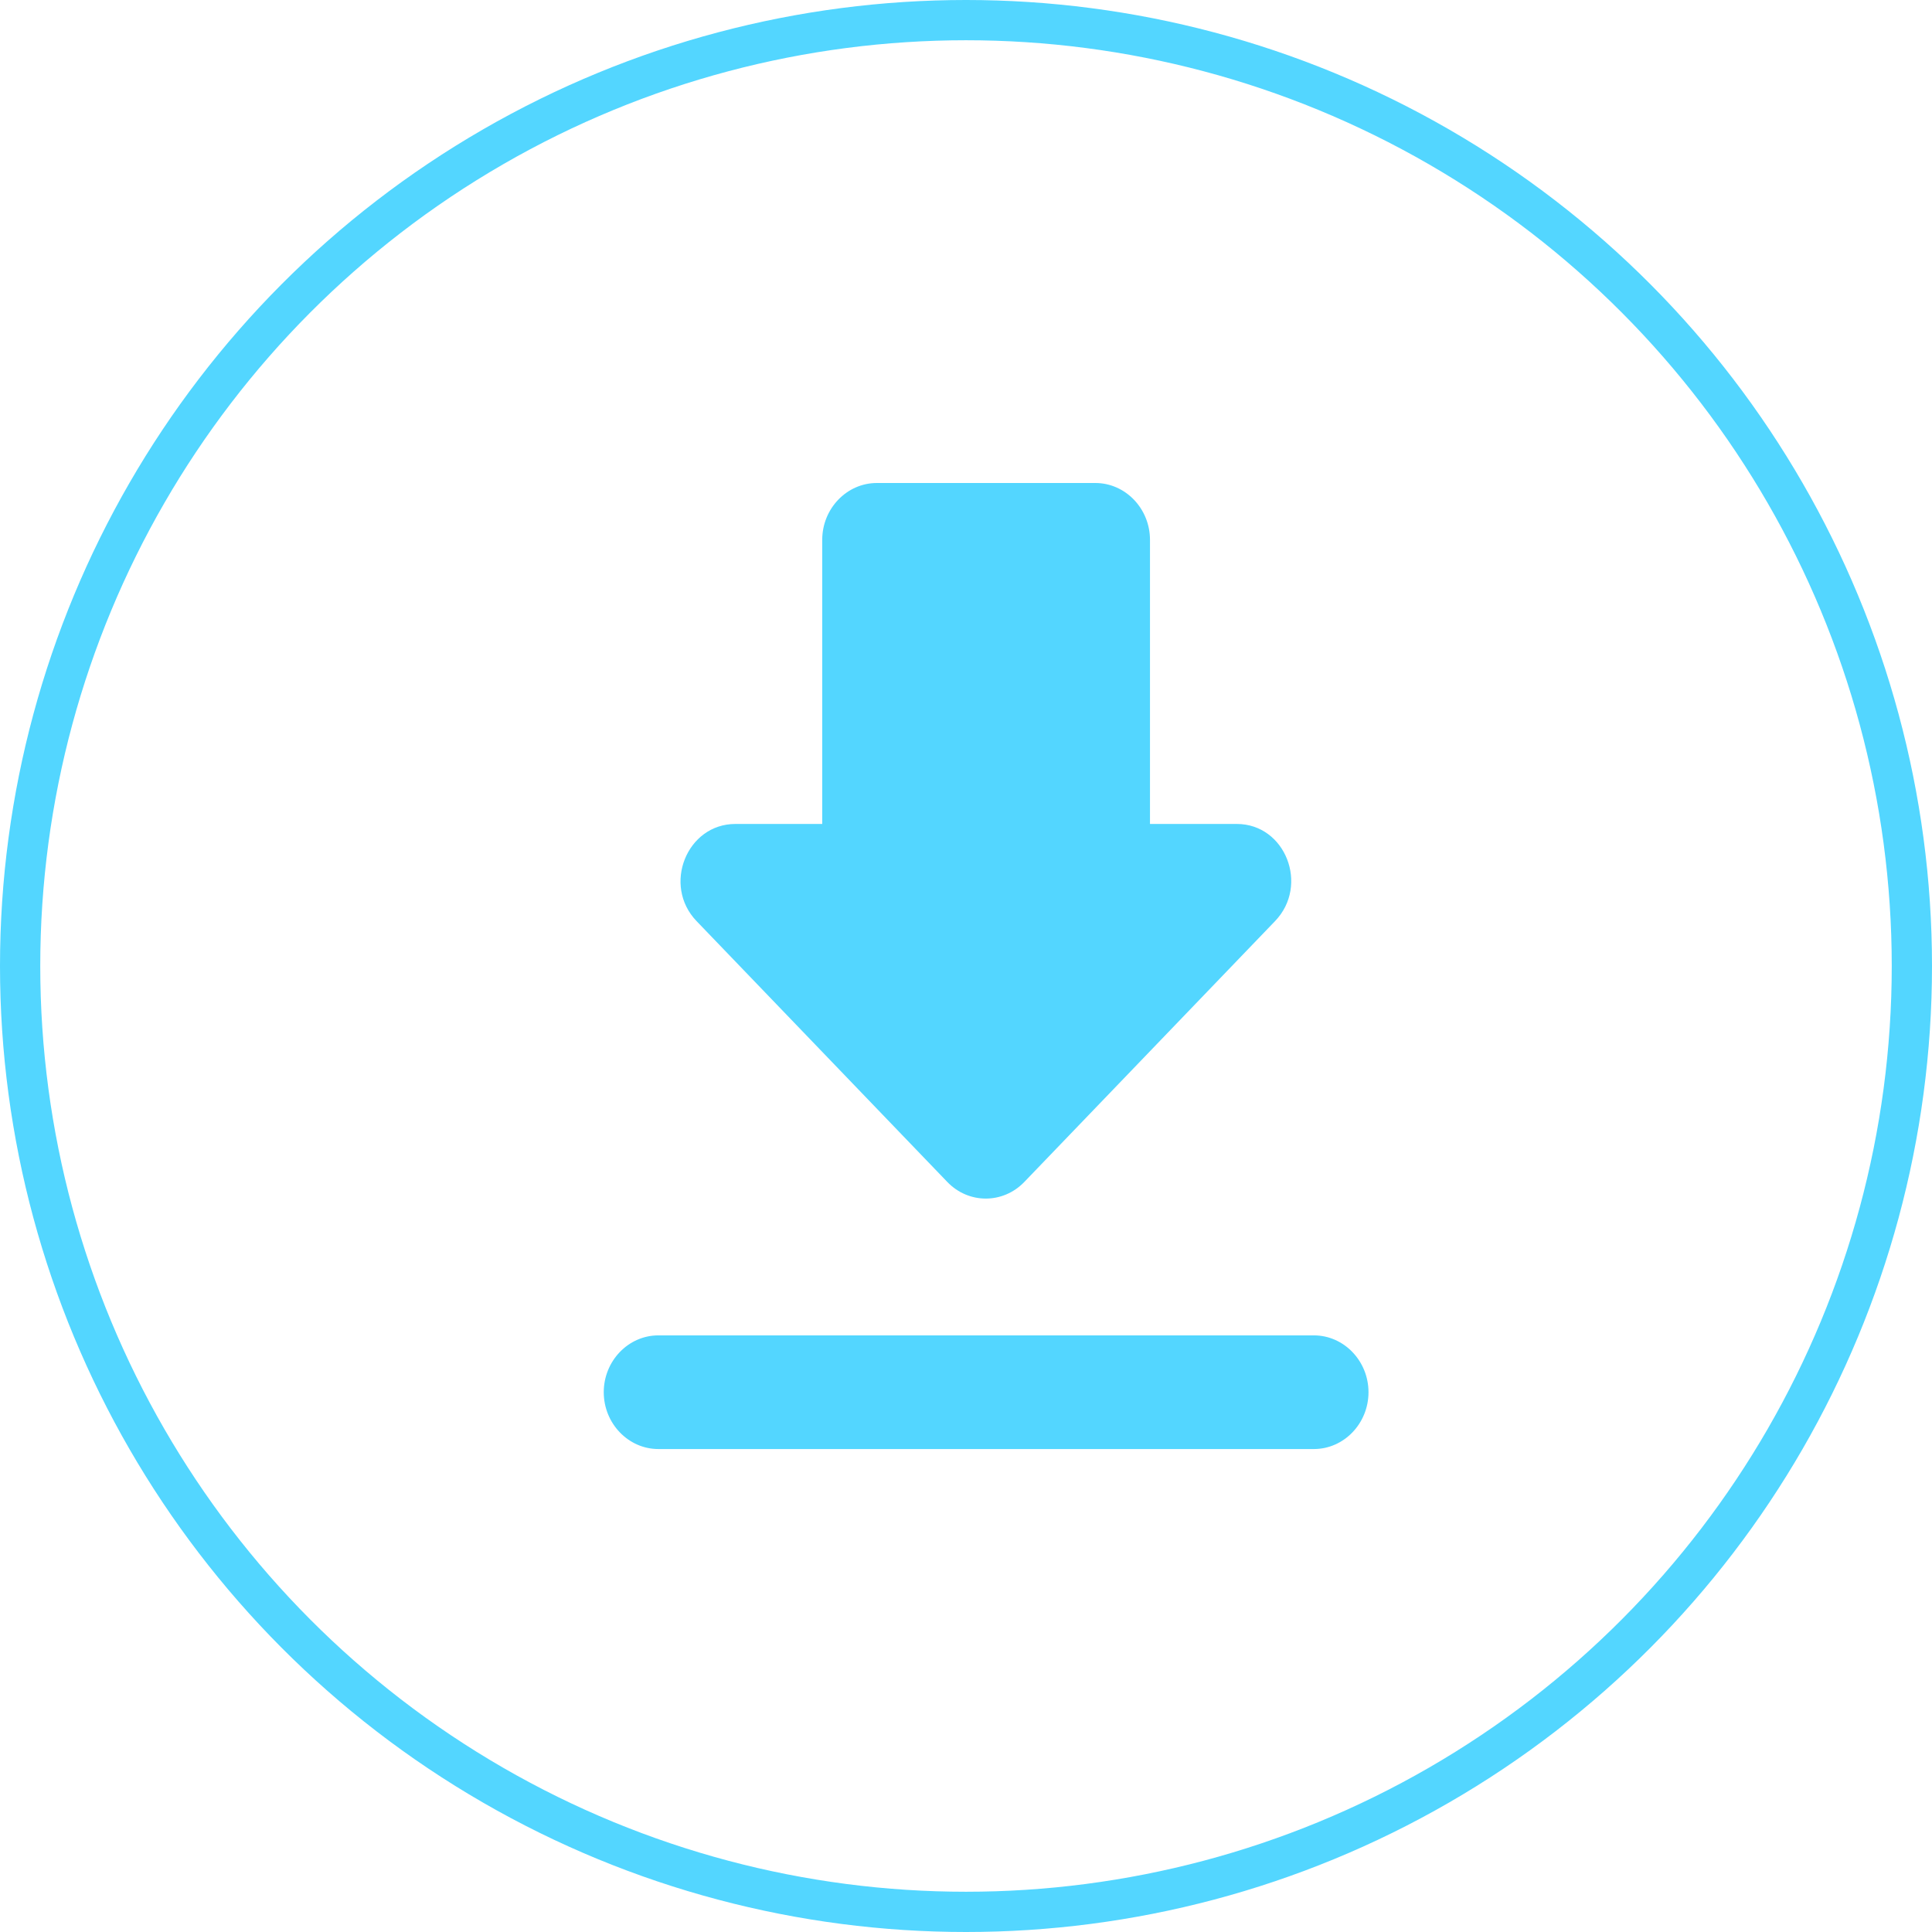
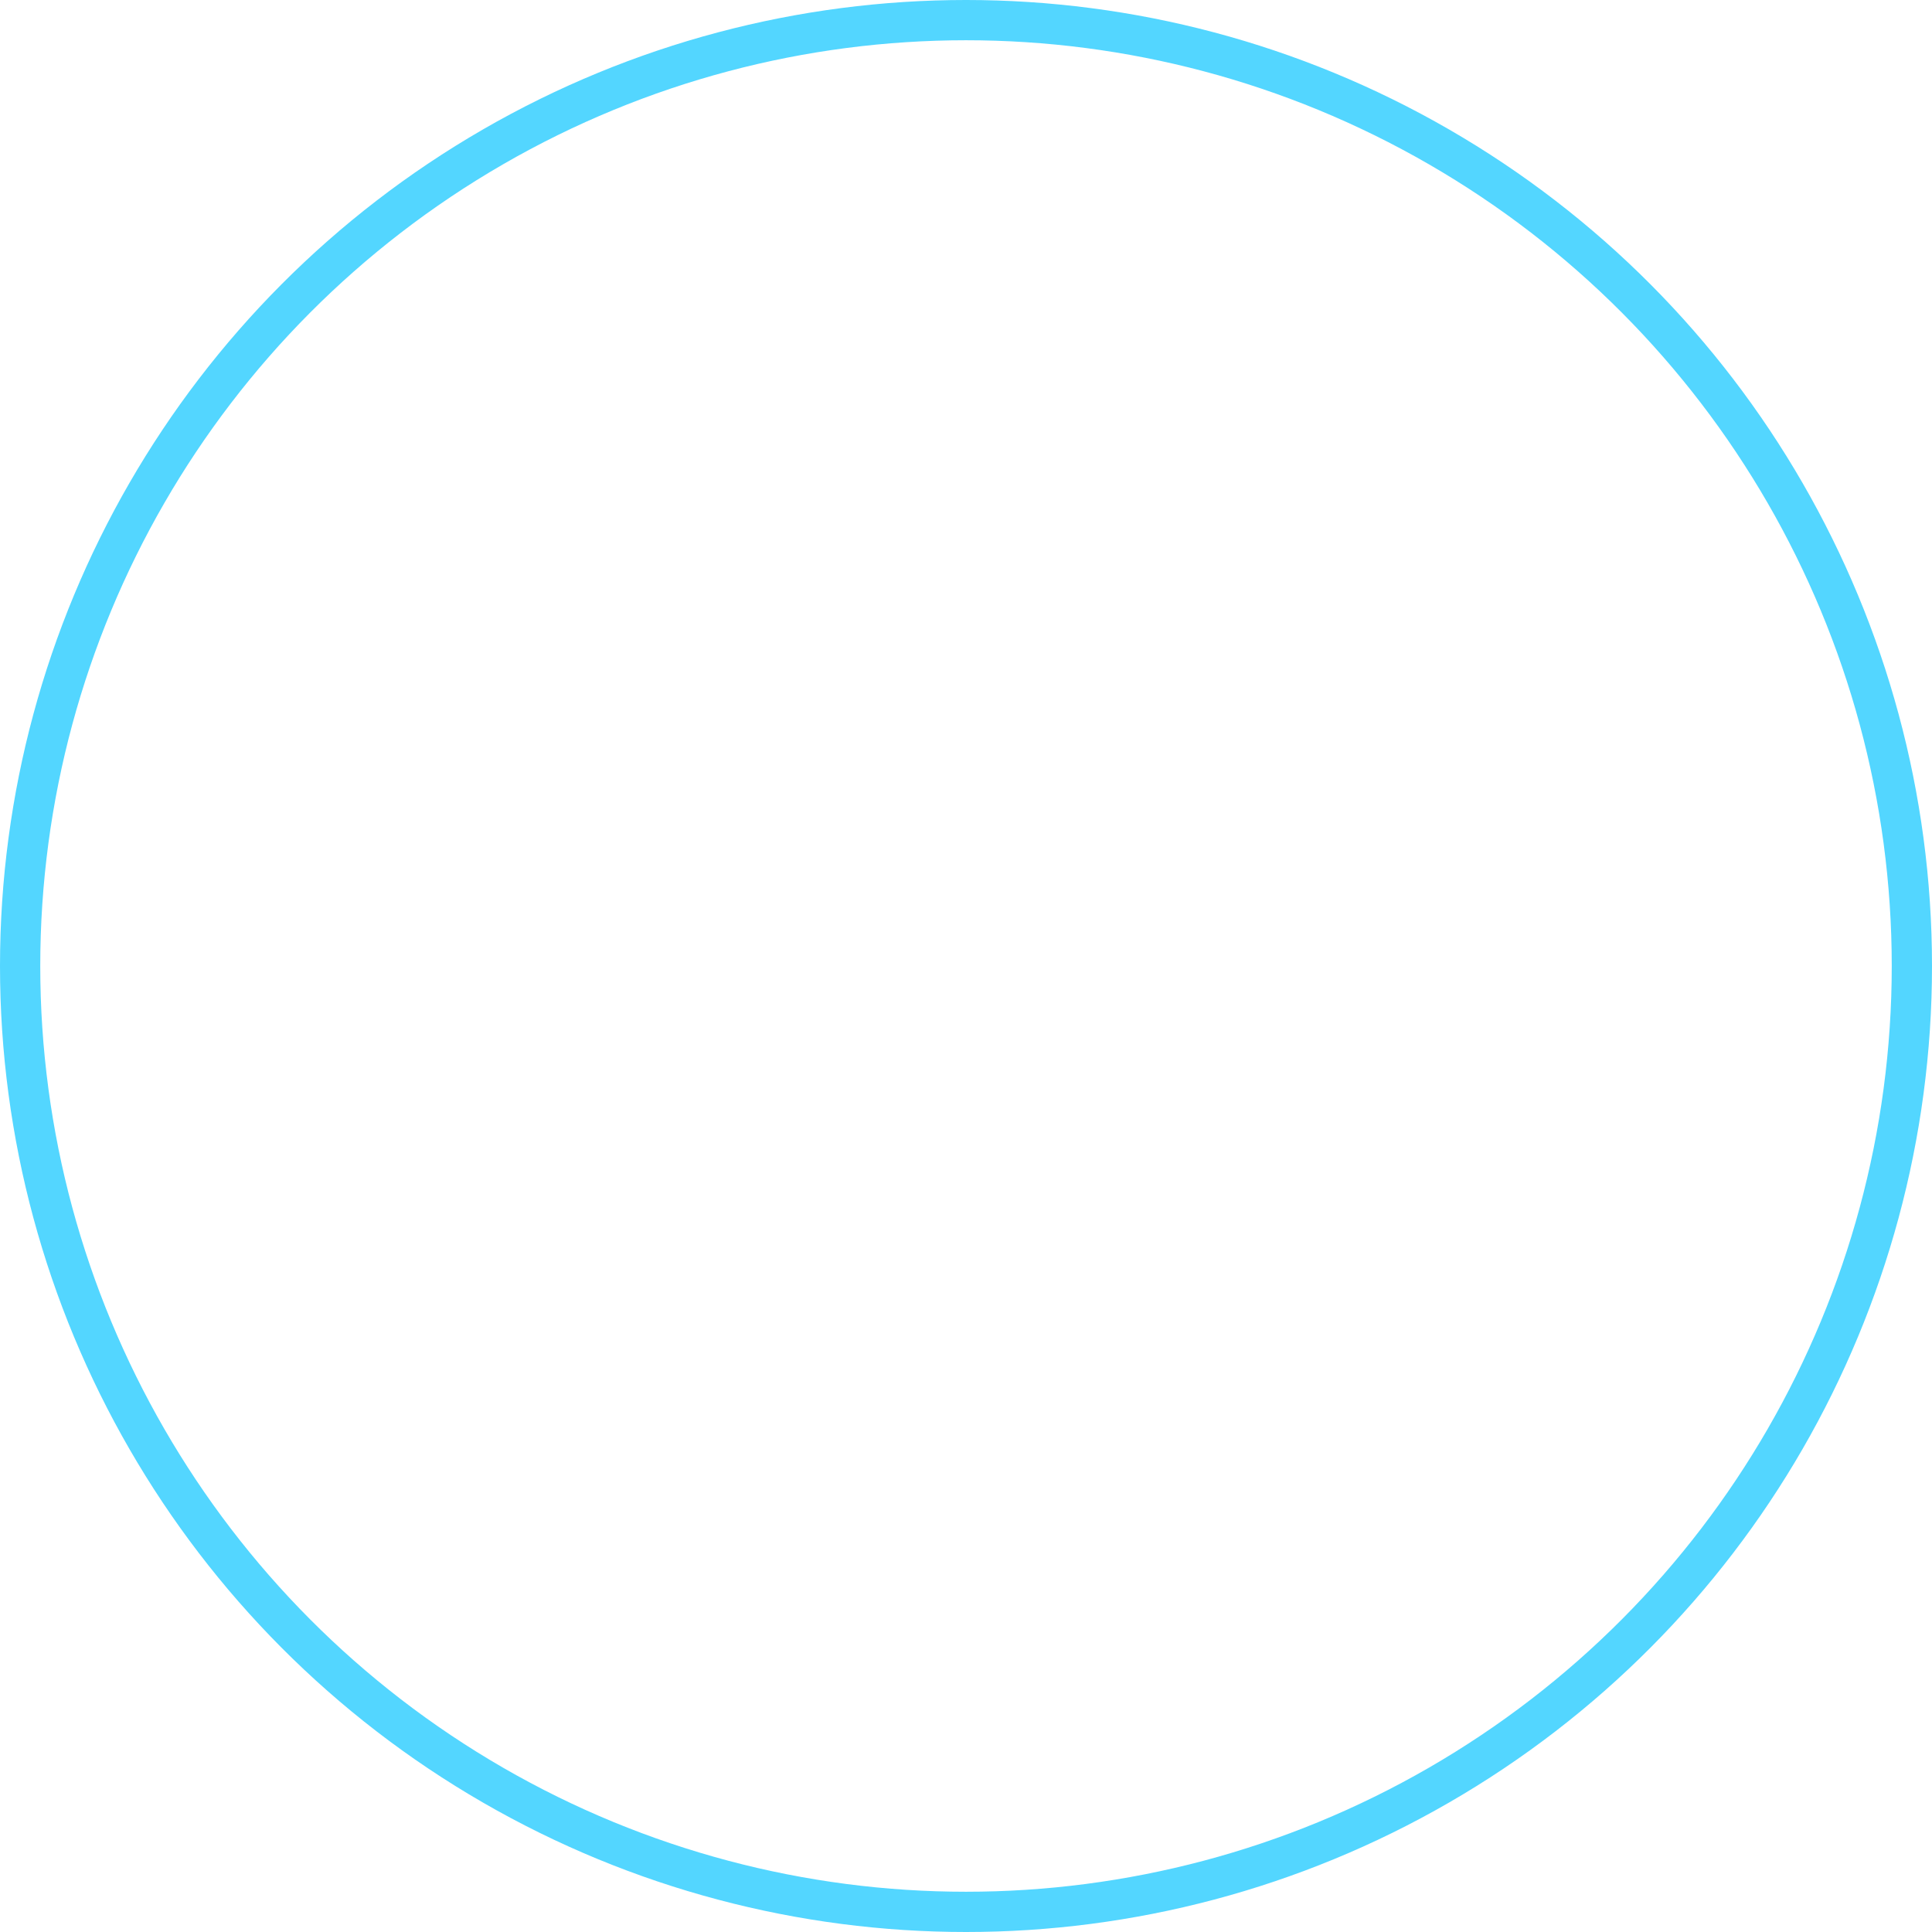
<svg xmlns="http://www.w3.org/2000/svg" fill="none" height="48" viewBox="0 0 48 48" width="48">
  <circle cx="24" cy="24" r="23.5" stroke="#53D6FF" />
-   <path d="m30.729 20.471h-2.158v-7.059c0-.776-.611-1.412-1.357-1.412h-5.429c-.746 0-1.357.635-1.357 1.412v7.059h-2.158c-1.208 0-1.819 1.525-.964 2.414l6.229 6.48c.529.551 1.384.551 1.914 0l6.229-6.48c.855-.889.258-2.414-.95-2.414zm-15.729 14.118c0 .776.611 1.412 1.357 1.412h16.286c.746 0 1.357-.635 1.357-1.412 0-.776-.611-1.412-1.357-1.412h-16.286c-.746 0-1.357.635-1.357 1.412z" fill="#53D6FF" />
</svg>